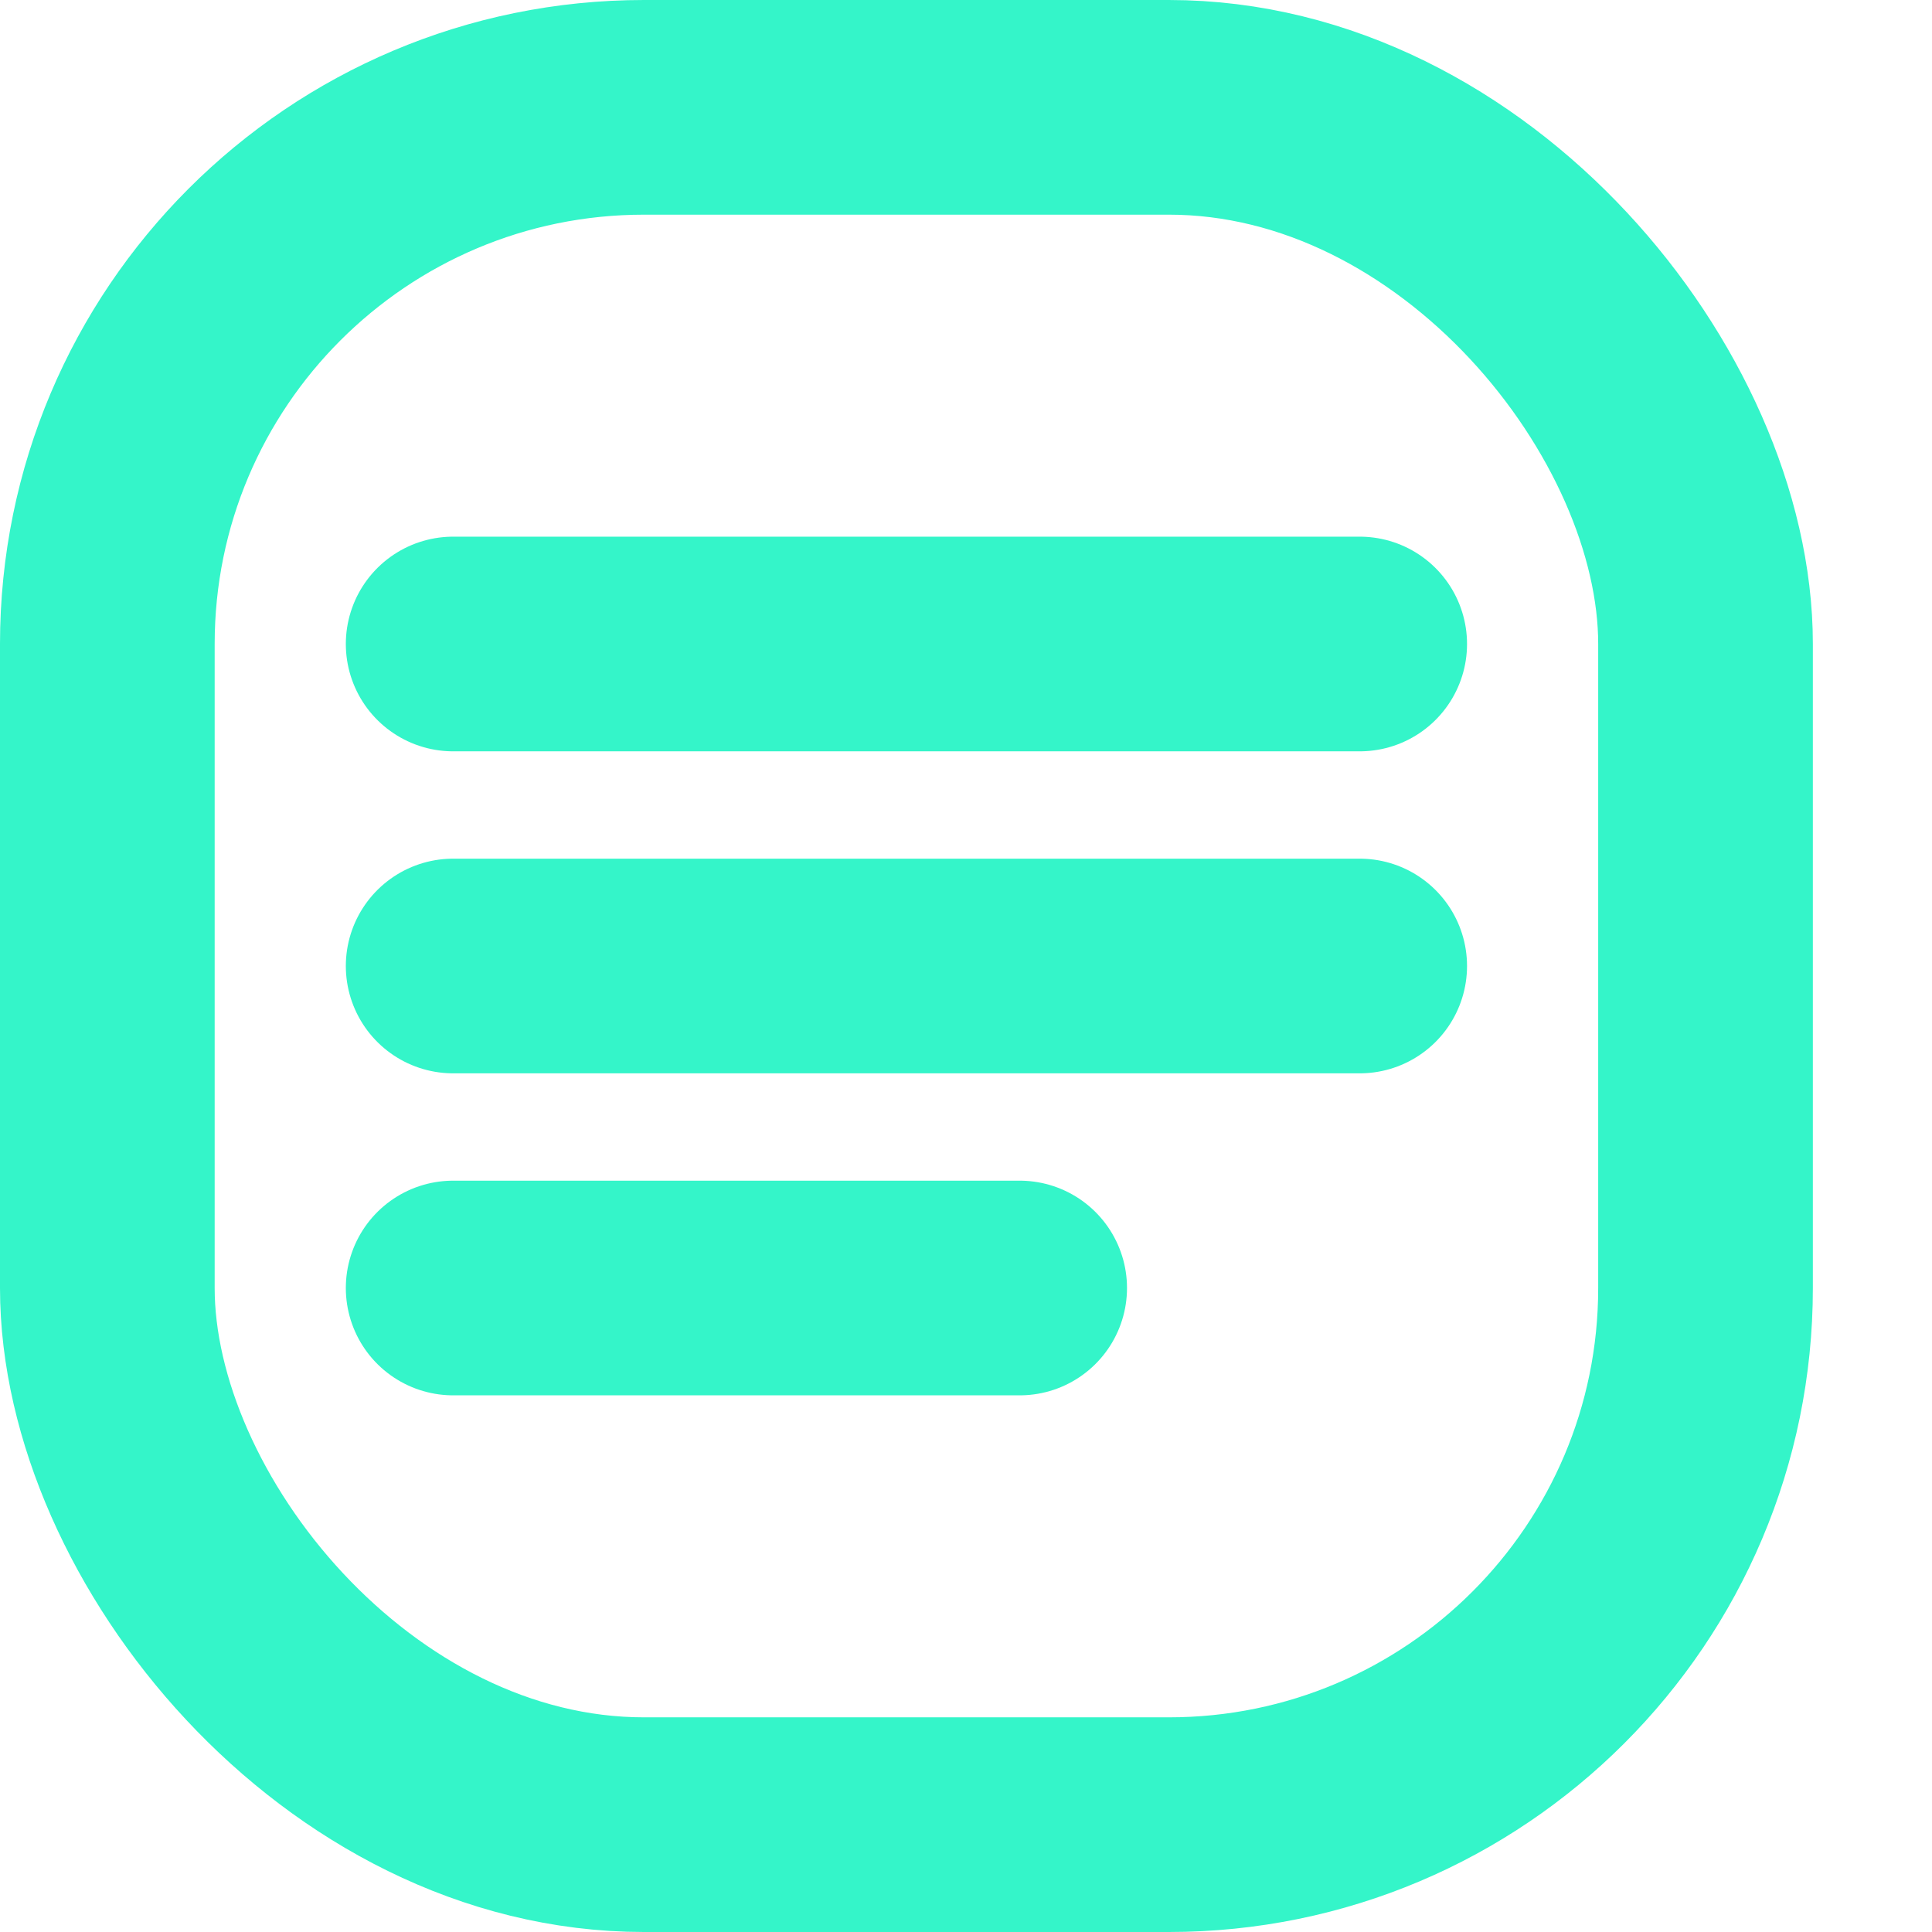
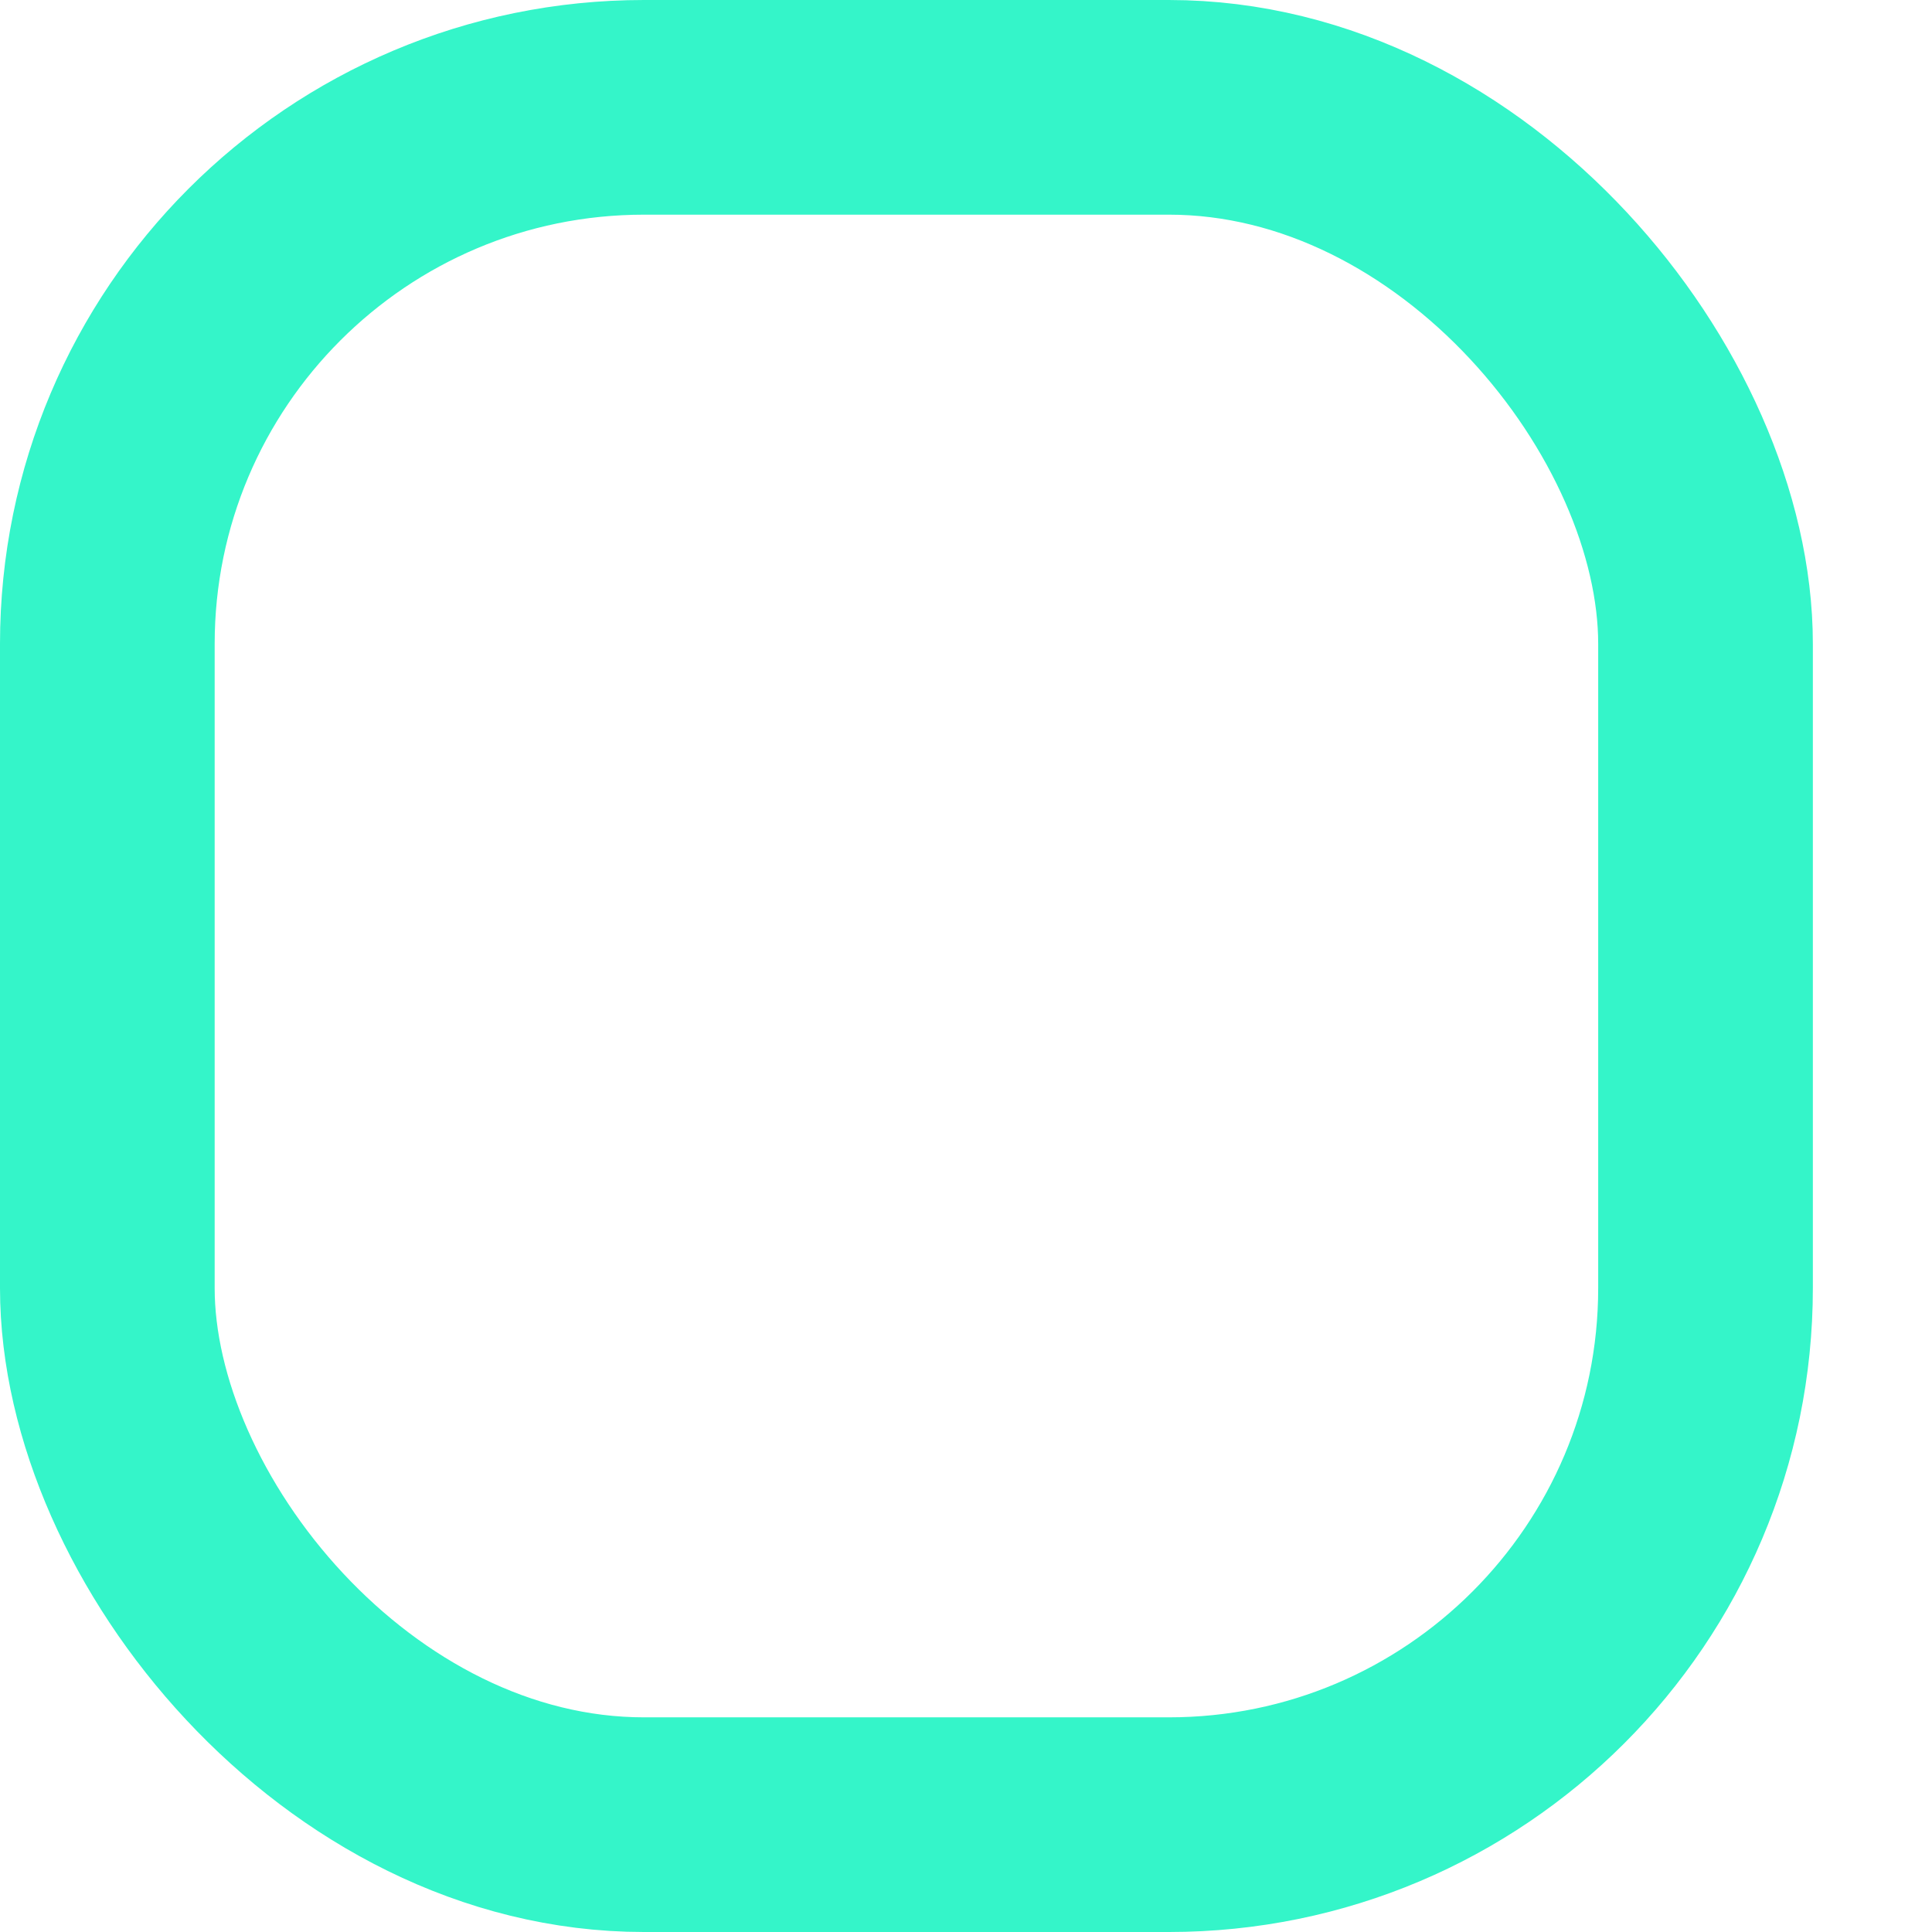
<svg xmlns="http://www.w3.org/2000/svg" width="9" height="9" viewBox="0 0 9 9" fill="none">
  <rect x="0.5" y="0.5" width="7.445" height="8" rx="2.5" stroke="#34F5C9" />
-   <path d="M2.111 3H6.334" stroke="#34F5C9" stroke-linecap="round" />
-   <path d="M2.111 4.5H6.334" stroke="#34F5C9" stroke-linecap="round" />
-   <path d="M2.111 6H4.75" stroke="#34F5C9" stroke-linecap="round" />
</svg>